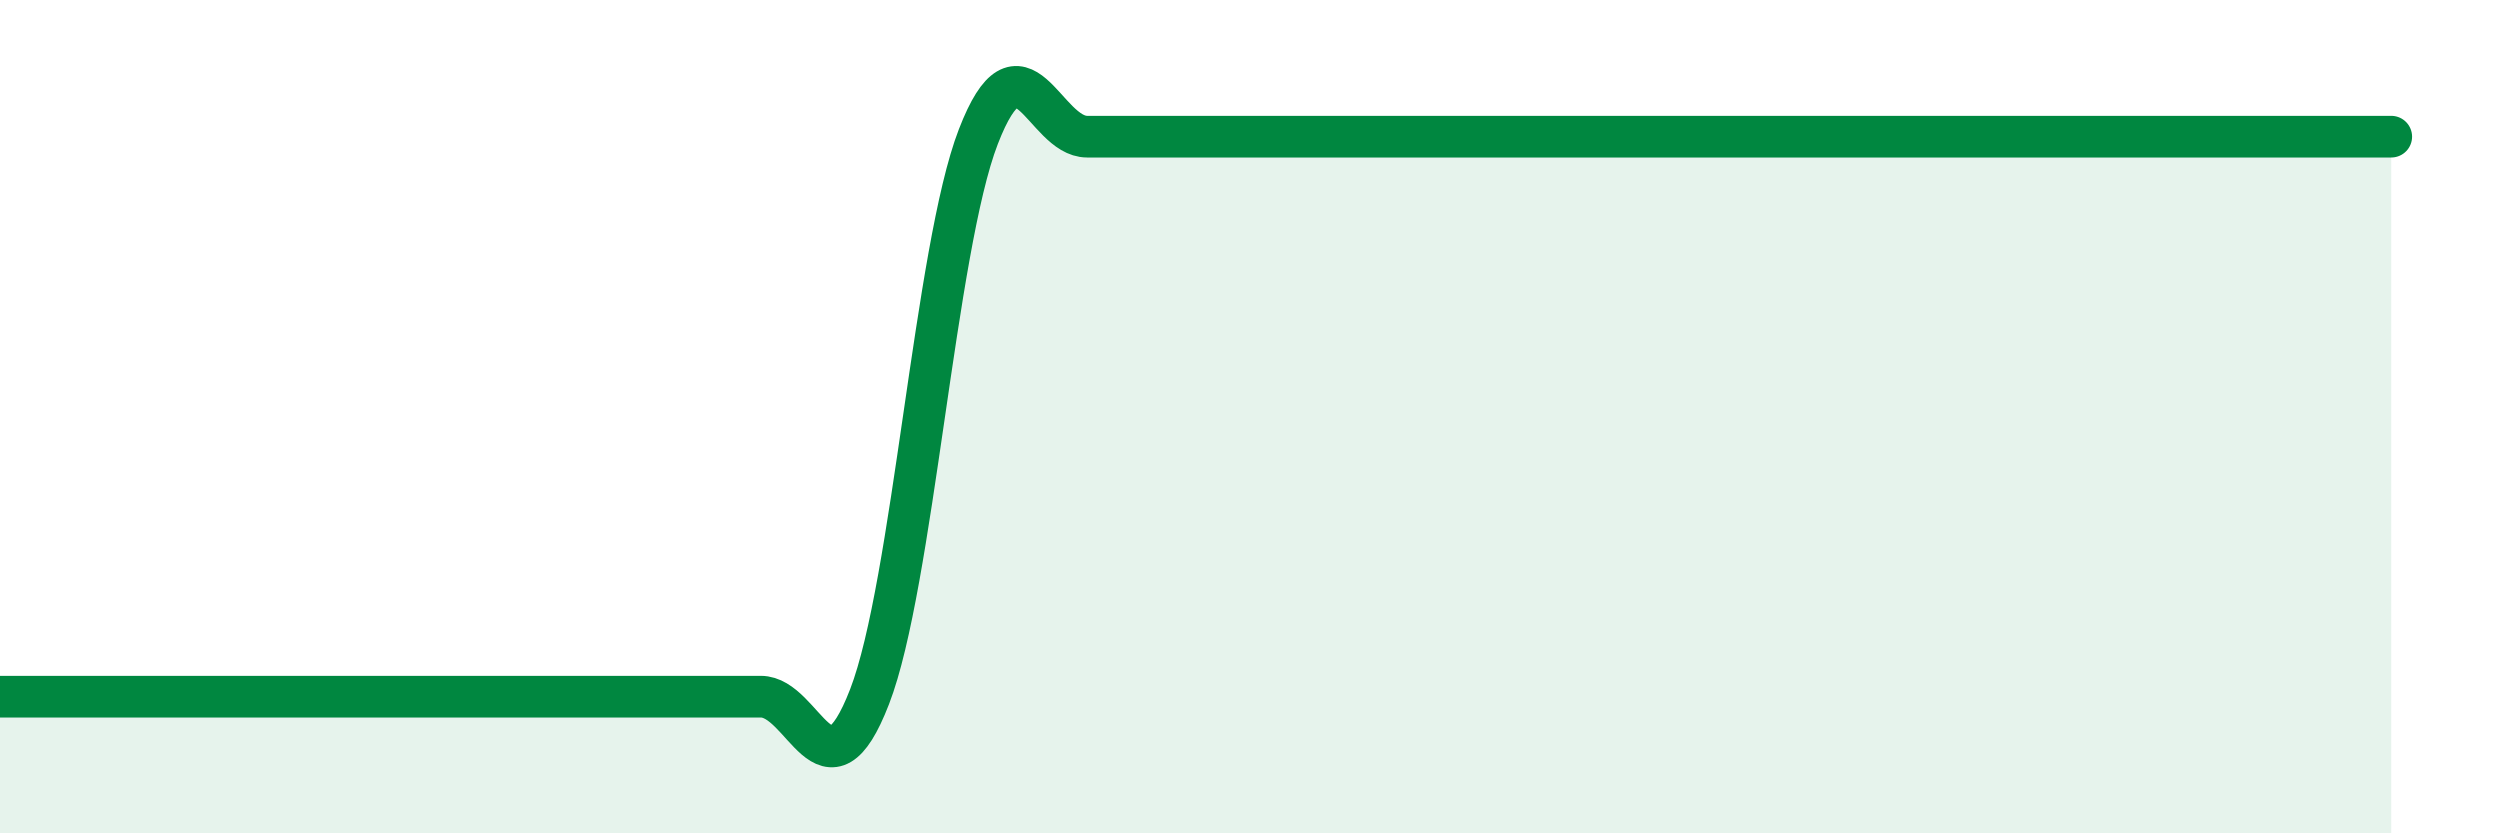
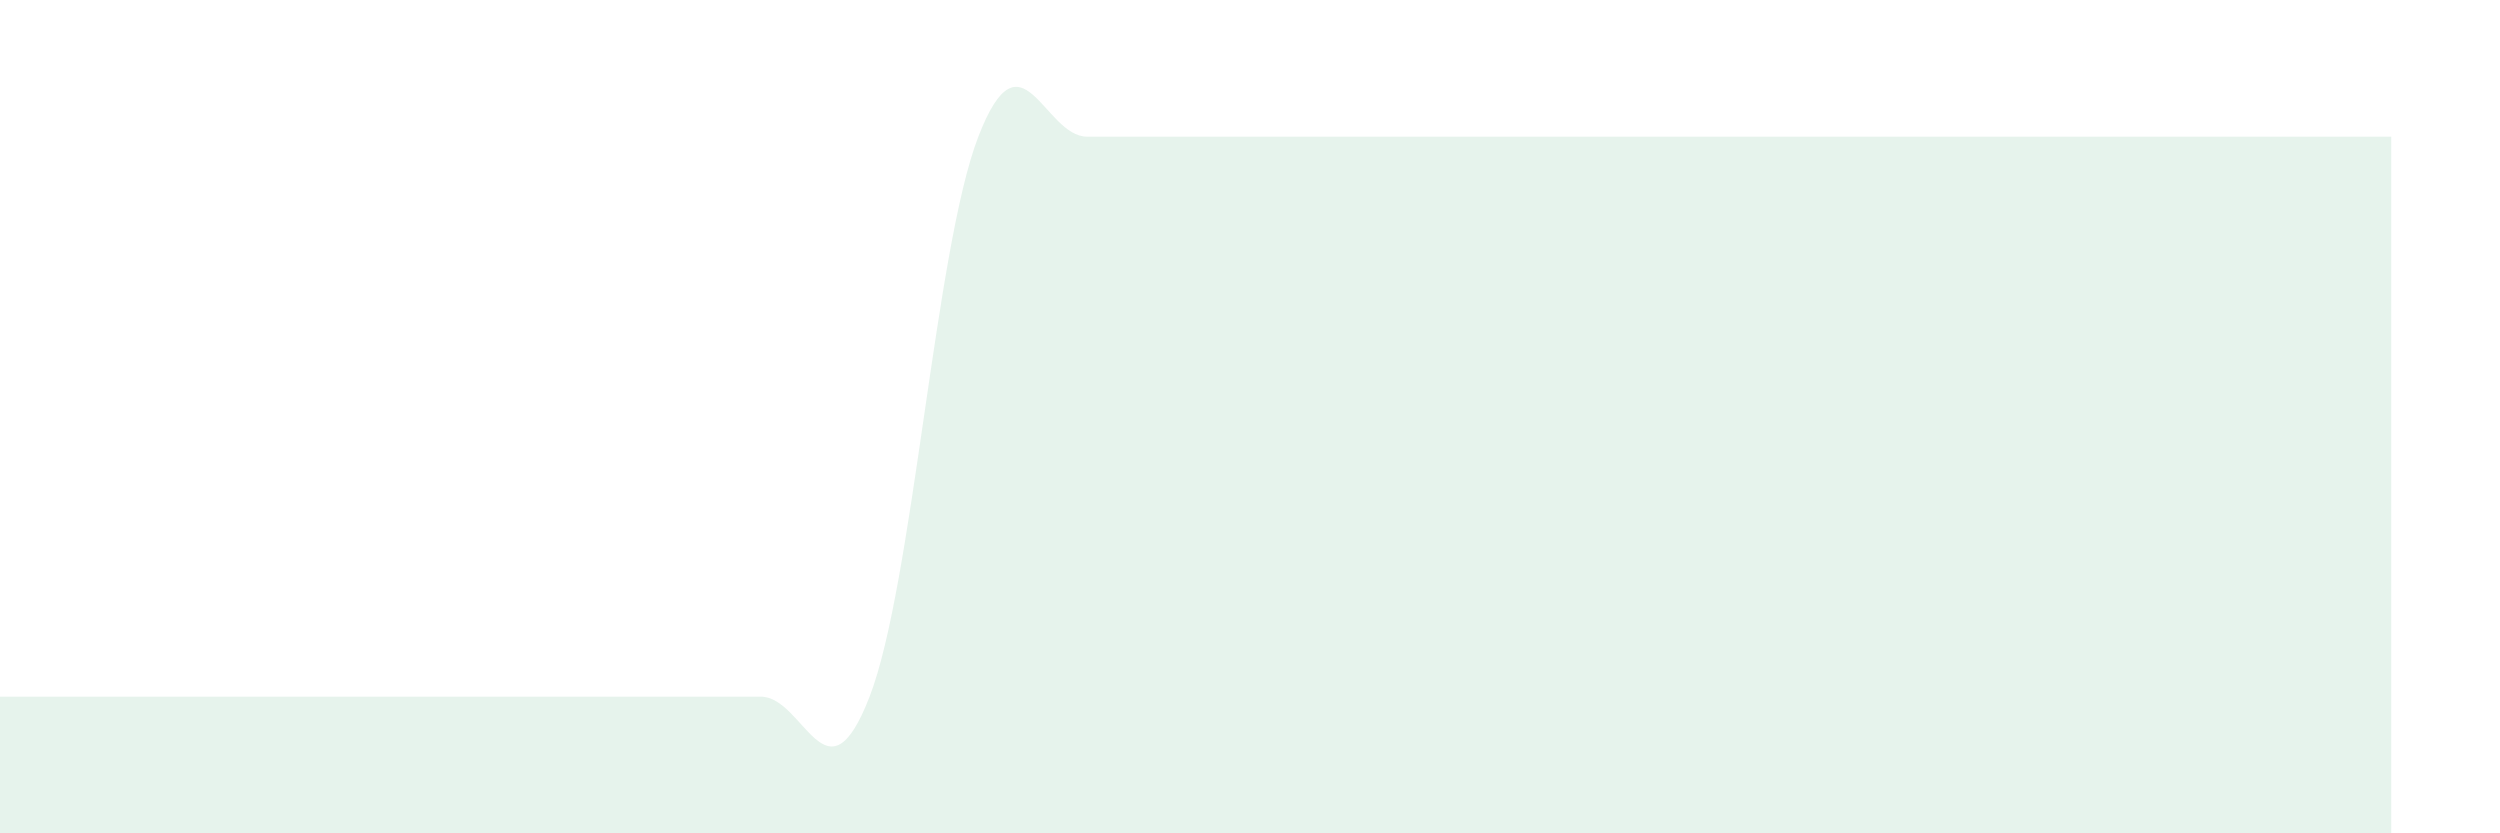
<svg xmlns="http://www.w3.org/2000/svg" width="60" height="20" viewBox="0 0 60 20">
  <path d="M 0,16.72 C 0.52,16.72 1.57,16.72 2.61,16.72 C 3.65,16.72 4.18,16.72 5.22,16.72 C 6.26,16.72 6.79,16.72 7.83,16.72 C 8.87,16.72 9.39,16.72 10.43,16.72 C 11.47,16.72 12,16.72 13.04,16.72 C 14.08,16.72 14.61,16.72 15.65,16.72 C 16.69,16.72 17.22,16.72 18.26,16.72 C 19.3,16.72 19.83,19.41 20.87,16.72 C 21.91,14.03 22.44,5.97 23.48,3.28 C 24.52,0.59 25.05,3.28 26.09,3.28 C 27.13,3.28 27.66,3.28 28.7,3.28 C 29.74,3.28 30.26,3.28 31.3,3.28 C 32.34,3.28 32.87,3.28 33.91,3.28 C 34.95,3.28 35.48,3.28 36.52,3.28 C 37.56,3.28 38.09,3.28 39.13,3.28 C 40.17,3.28 40.7,3.28 41.74,3.28 C 42.78,3.28 43.31,3.28 44.35,3.28 C 45.39,3.28 45.92,3.28 46.96,3.28 C 48,3.28 48.53,3.28 49.57,3.28 C 50.61,3.28 51.13,3.28 52.17,3.28 C 53.21,3.28 53.74,3.28 54.78,3.28 C 55.82,3.28 56.87,3.28 57.39,3.28L57.39 20L0 20Z" fill="#008740" opacity="0.1" stroke-linecap="round" stroke-linejoin="round" />
-   <path d="M 0,16.72 C 0.52,16.72 1.57,16.72 2.61,16.72 C 3.65,16.72 4.18,16.72 5.22,16.72 C 6.26,16.72 6.79,16.72 7.83,16.72 C 8.87,16.72 9.39,16.72 10.43,16.72 C 11.47,16.72 12,16.72 13.04,16.72 C 14.08,16.72 14.61,16.72 15.65,16.72 C 16.69,16.72 17.22,16.72 18.26,16.72 C 19.3,16.72 19.83,19.41 20.87,16.72 C 21.91,14.03 22.44,5.97 23.48,3.28 C 24.52,0.59 25.05,3.28 26.09,3.28 C 27.13,3.28 27.66,3.28 28.7,3.28 C 29.74,3.28 30.26,3.28 31.3,3.28 C 32.34,3.28 32.87,3.28 33.91,3.28 C 34.95,3.28 35.48,3.28 36.52,3.28 C 37.56,3.28 38.09,3.28 39.13,3.28 C 40.17,3.28 40.7,3.28 41.74,3.28 C 42.78,3.28 43.31,3.28 44.35,3.28 C 45.39,3.28 45.92,3.28 46.96,3.28 C 48,3.28 48.53,3.28 49.57,3.28 C 50.61,3.28 51.13,3.28 52.17,3.28 C 53.21,3.28 53.74,3.28 54.78,3.28 C 55.82,3.28 56.87,3.28 57.39,3.28" stroke="#008740" stroke-width="1" fill="none" stroke-linecap="round" stroke-linejoin="round" />
</svg>